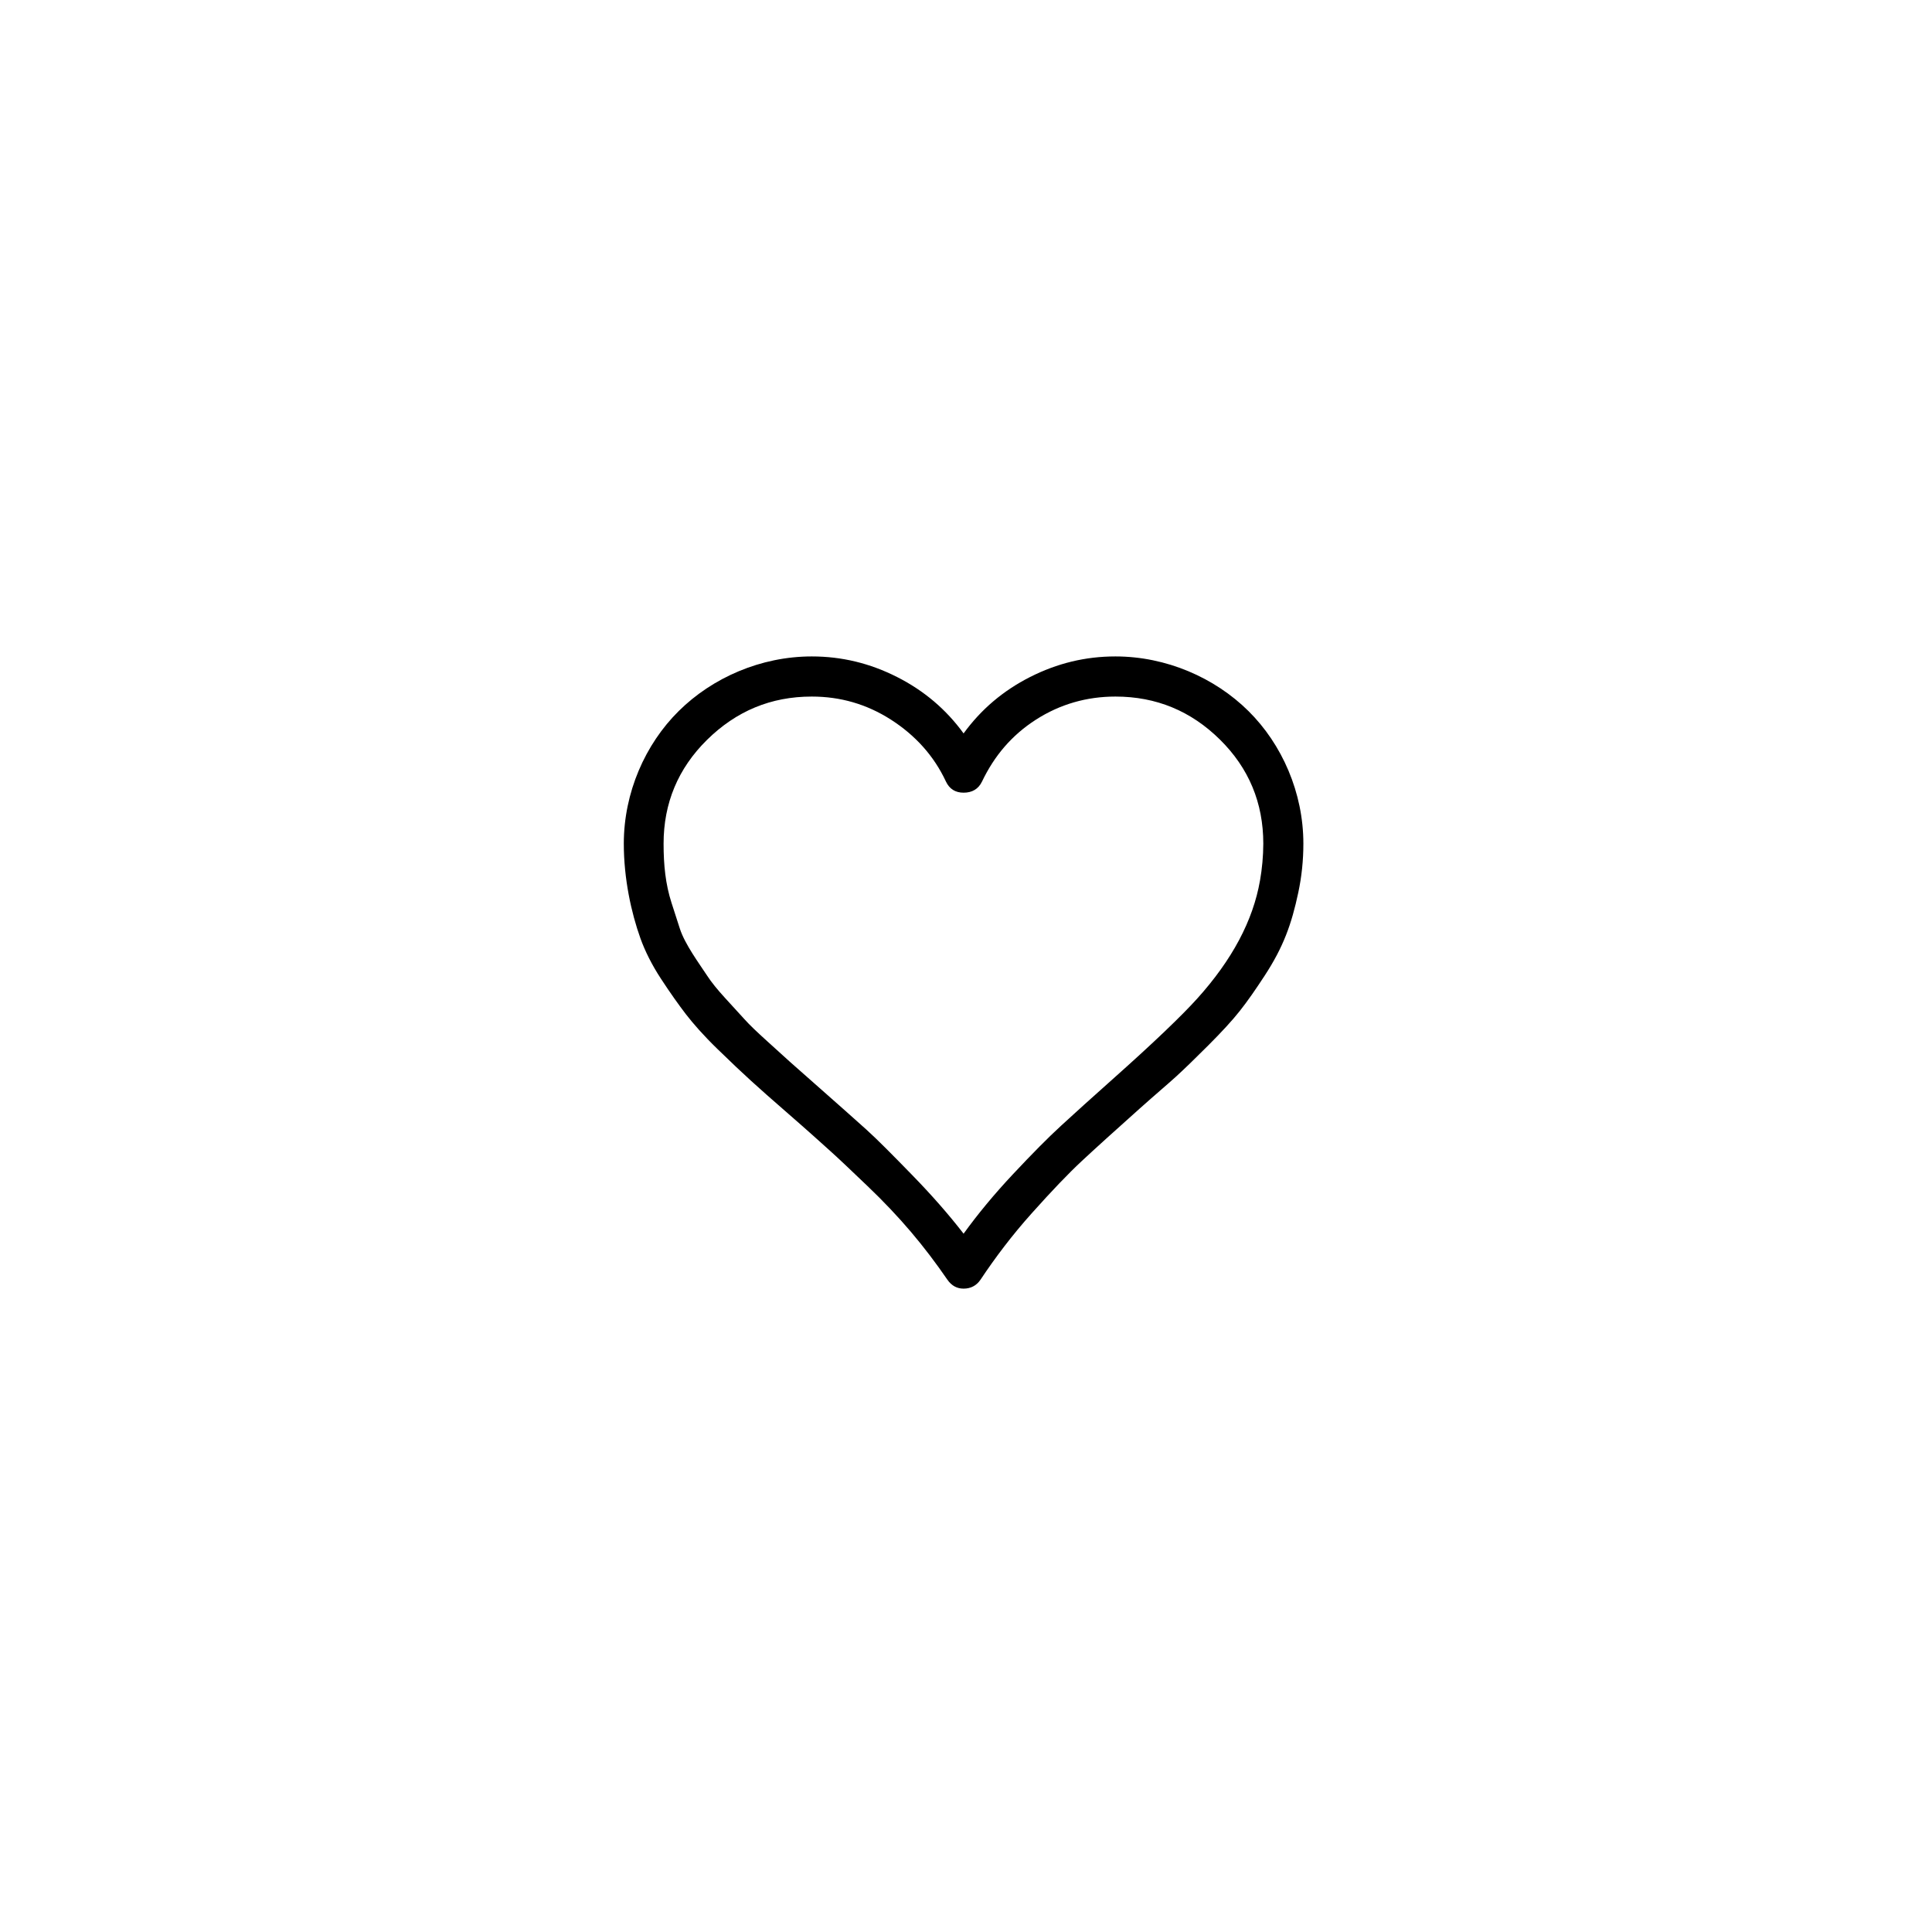
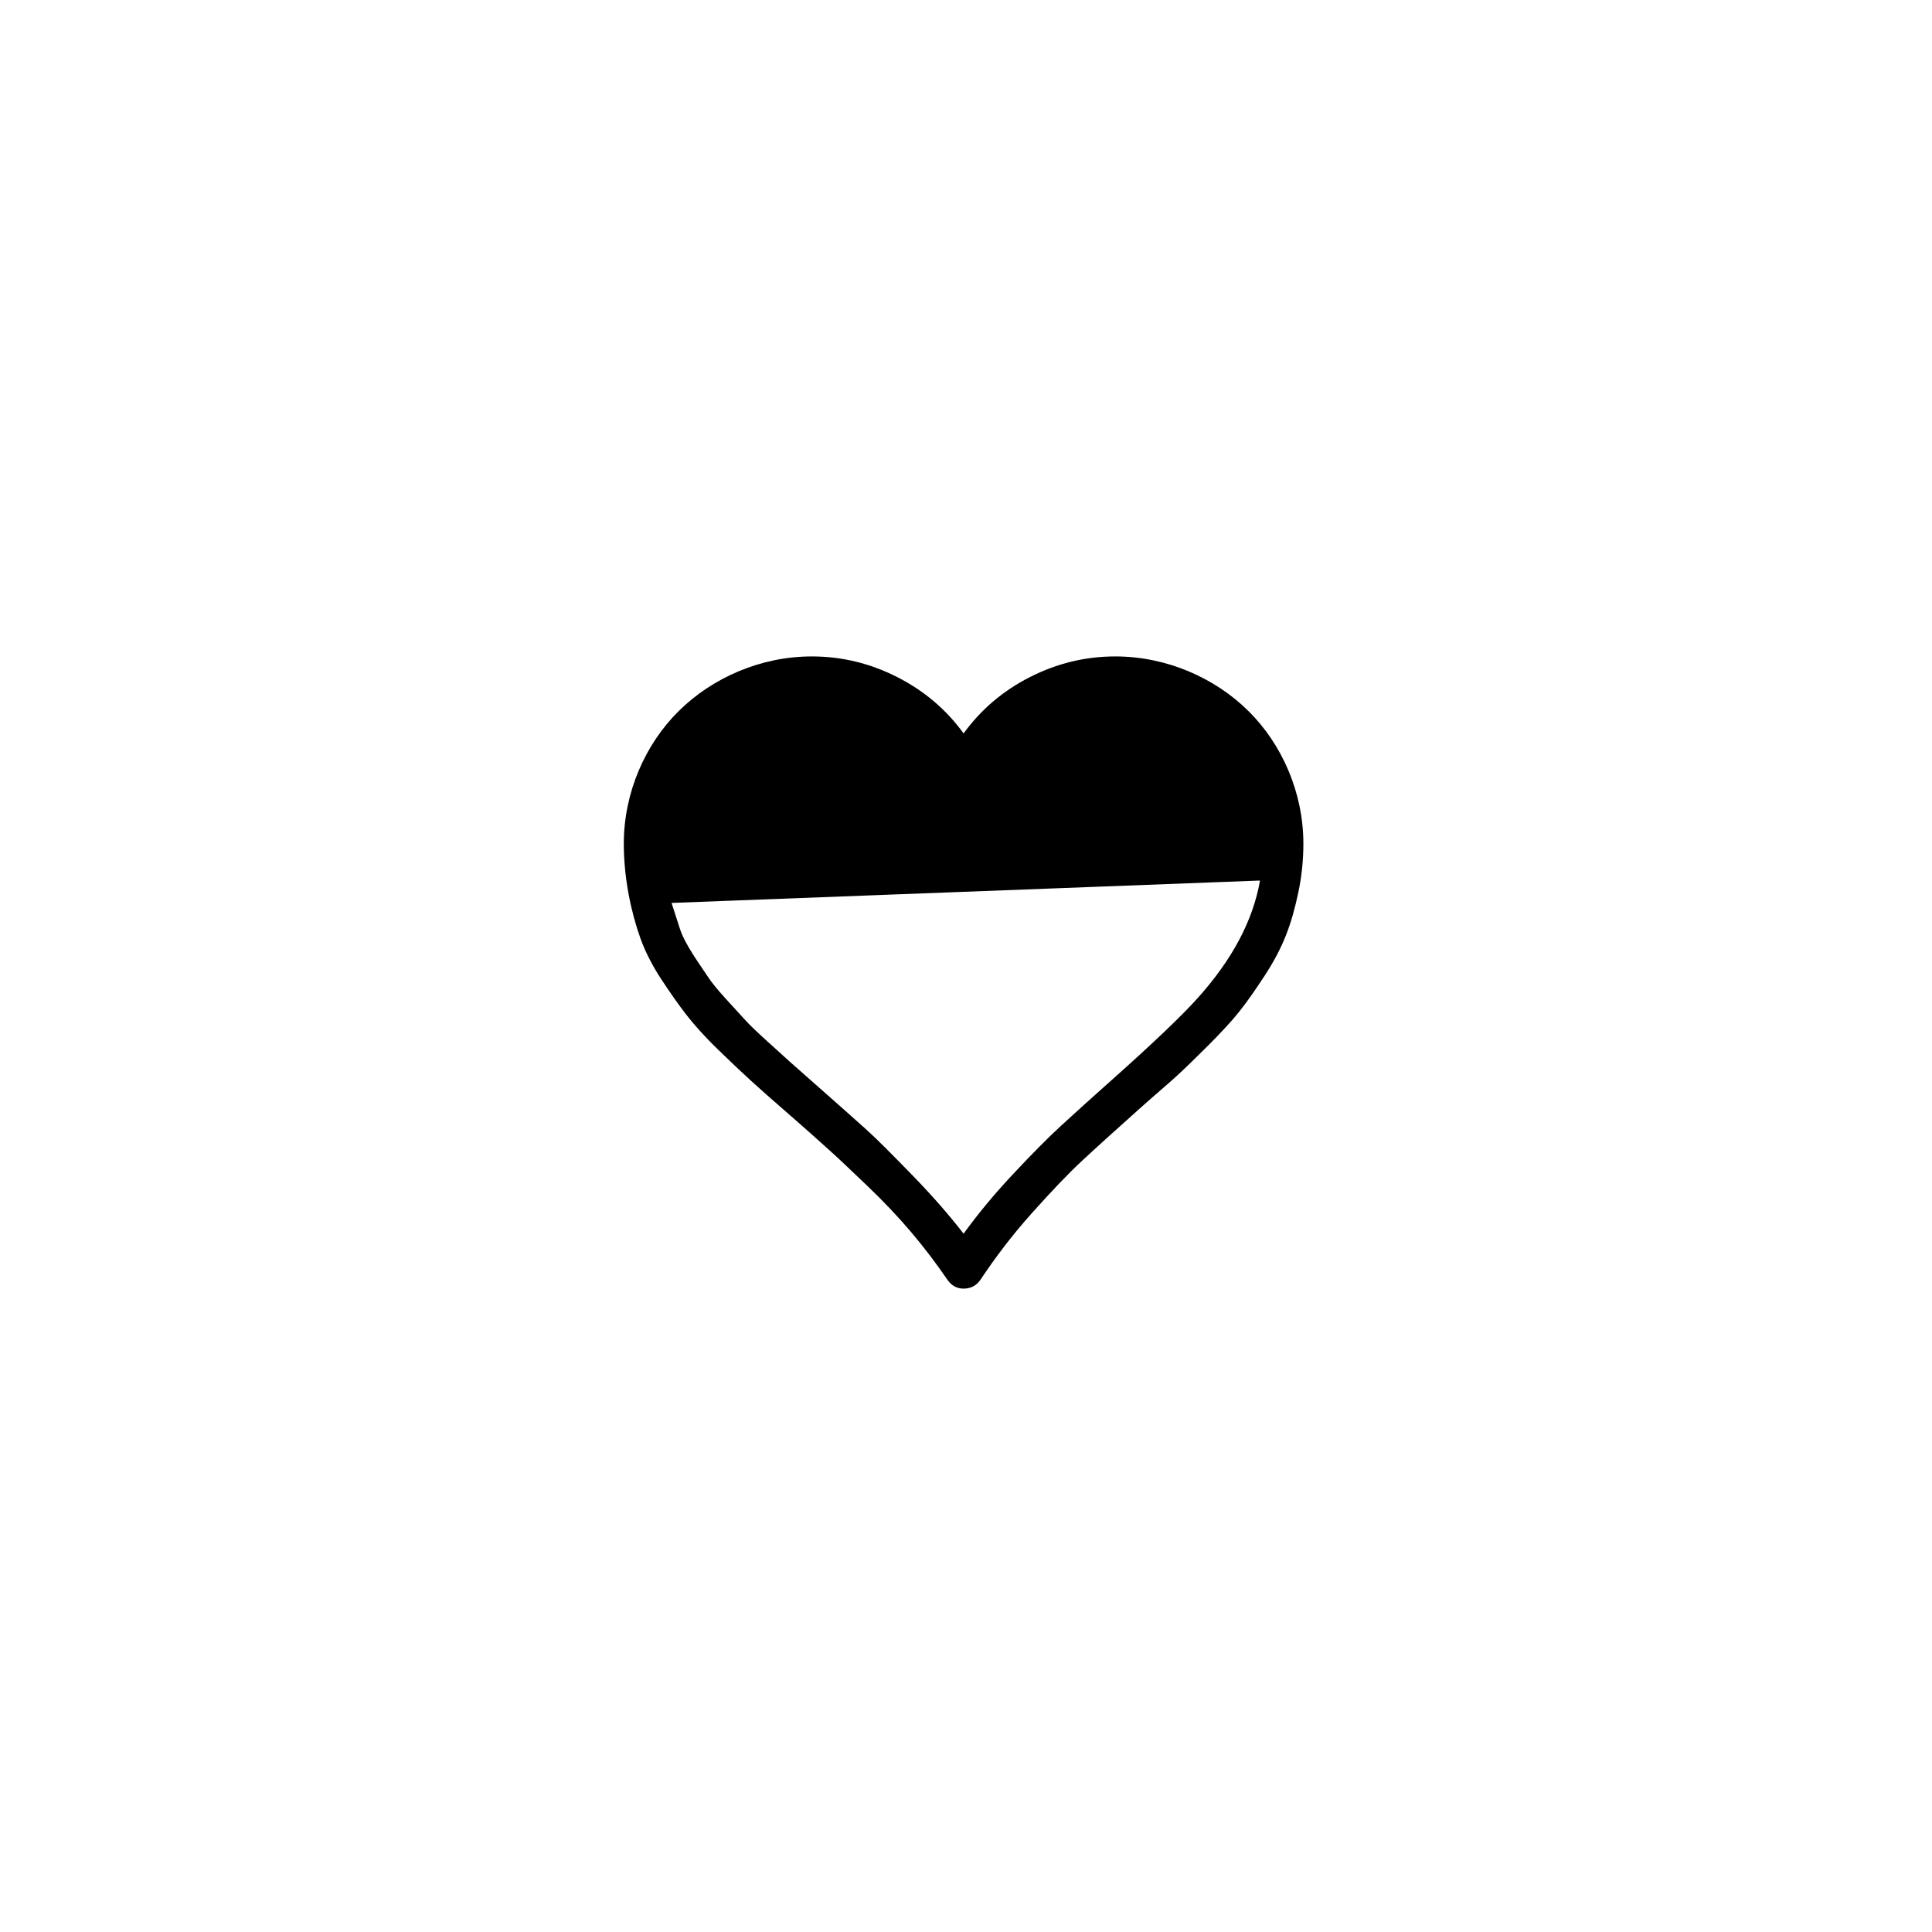
<svg xmlns="http://www.w3.org/2000/svg" fill="#000000" width="800px" height="800px" version="1.1" viewBox="144 144 512 512">
-   <path d="m474.85 332.43c-8.91-8.824-21.754-14.469-35.254-14.469-7.953 0-15.426 1.812-22.613 5.453-7.184 3.644-13.02 8.621-17.621 14.949-4.602-6.328-10.438-11.305-17.629-14.949-7.188-3.641-14.652-5.453-22.605-5.453-13.512 0-26.34 5.644-35.254 14.469-8.91 8.809-14.559 21.641-14.559 35.152 0 9.289 1.977 18.309 4.41 25.098 1.207 3.359 3.023 7.016 5.457 10.727 2.457 3.758 4.691 6.894 6.606 9.391 1.918 2.481 4.652 5.606 8.336 9.188 3.691 3.602 6.703 6.426 8.91 8.434 2.203 2.016 5.559 4.988 9.957 8.809 5.082 4.414 8.703 7.695 11.016 9.781 2.277 2.035 5.559 5.168 9.871 9.289 8.723 8.332 15.117 16.008 21.172 24.809 1.129 1.645 2.586 2.394 4.312 2.394 1.816 0 3.394-0.742 4.5-2.394 3.871-5.816 8.352-11.766 13.602-17.621 5.289-5.922 9.699-10.52 13.223-13.805 3.562-3.32 8.691-7.961 15.328-13.887 4.098-3.664 7.371-6.418 9.578-8.422 2.203-2.016 5.078-4.793 8.621-8.344 3.543-3.543 6.348-6.586 8.332-9.102 2.035-2.562 4.191-5.668 6.613-9.379 4.953-7.594 7.117-13.602 8.906-22.031 0.895-4.215 1.344-8.535 1.344-12.934 0-13.512-5.656-26.344-14.559-35.152zm3.062 44.922c-1.844 10.629-7.402 21.055-16.672 31.32-4.043 4.481-11.469 11.617-22.312 21.266-5.629 5.008-10.156 9.102-13.703 12.363-3.453 3.164-7.691 7.445-12.738 12.832-5.012 5.34-9.391 10.641-13.125 15.809-3.93-5.082-8.453-10.23-13.602-15.52-5.195-5.336-9.199-9.391-12.164-12.07-2.973-2.688-7.492-6.68-13.699-12.164l-6.617-5.848-6.023-5.461c-2.617-2.363-4.633-4.281-5.941-5.746-1.277-1.41-2.973-3.254-5.078-5.559-2.106-2.293-3.731-4.309-4.789-5.938-2.195-3.352-5.926-8.359-7.285-12.543l-2.195-6.805c-1.605-4.961-2.113-10.059-2.113-15.707 0-10.727 3.832-19.926 11.492-27.492 7.766-7.66 16.965-11.492 27.781-11.492 7.574 0 14.559 2.004 20.988 6.125 6.414 4.121 11.363 9.547 14.555 16.375 0.93 1.984 2.496 2.973 4.691 2.973 2.203 0 3.91-0.918 4.891-2.973 3.234-6.766 7.852-12.254 14.27-16.375 6.418-4.121 13.512-6.125 21.074-6.125 10.824 0 20.027 3.832 27.691 11.395 7.664 7.562 11.496 16.762 11.496 27.59-0.012 3.352-0.32 6.606-0.871 9.77z" fill-rule="evenodd" />
+   <path d="m474.85 332.43c-8.91-8.824-21.754-14.469-35.254-14.469-7.953 0-15.426 1.812-22.613 5.453-7.184 3.644-13.02 8.621-17.621 14.949-4.602-6.328-10.438-11.305-17.629-14.949-7.188-3.641-14.652-5.453-22.605-5.453-13.512 0-26.34 5.644-35.254 14.469-8.91 8.809-14.559 21.641-14.559 35.152 0 9.289 1.977 18.309 4.41 25.098 1.207 3.359 3.023 7.016 5.457 10.727 2.457 3.758 4.691 6.894 6.606 9.391 1.918 2.481 4.652 5.606 8.336 9.188 3.691 3.602 6.703 6.426 8.91 8.434 2.203 2.016 5.559 4.988 9.957 8.809 5.082 4.414 8.703 7.695 11.016 9.781 2.277 2.035 5.559 5.168 9.871 9.289 8.723 8.332 15.117 16.008 21.172 24.809 1.129 1.645 2.586 2.394 4.312 2.394 1.816 0 3.394-0.742 4.5-2.394 3.871-5.816 8.352-11.766 13.602-17.621 5.289-5.922 9.699-10.52 13.223-13.805 3.562-3.32 8.691-7.961 15.328-13.887 4.098-3.664 7.371-6.418 9.578-8.422 2.203-2.016 5.078-4.793 8.621-8.344 3.543-3.543 6.348-6.586 8.332-9.102 2.035-2.562 4.191-5.668 6.613-9.379 4.953-7.594 7.117-13.602 8.906-22.031 0.895-4.215 1.344-8.535 1.344-12.934 0-13.512-5.656-26.344-14.559-35.152zm3.062 44.922c-1.844 10.629-7.402 21.055-16.672 31.32-4.043 4.481-11.469 11.617-22.312 21.266-5.629 5.008-10.156 9.102-13.703 12.363-3.453 3.164-7.691 7.445-12.738 12.832-5.012 5.34-9.391 10.641-13.125 15.809-3.93-5.082-8.453-10.23-13.602-15.52-5.195-5.336-9.199-9.391-12.164-12.07-2.973-2.688-7.492-6.68-13.699-12.164l-6.617-5.848-6.023-5.461c-2.617-2.363-4.633-4.281-5.941-5.746-1.277-1.41-2.973-3.254-5.078-5.559-2.106-2.293-3.731-4.309-4.789-5.938-2.195-3.352-5.926-8.359-7.285-12.543l-2.195-6.805z" fill-rule="evenodd" />
</svg>